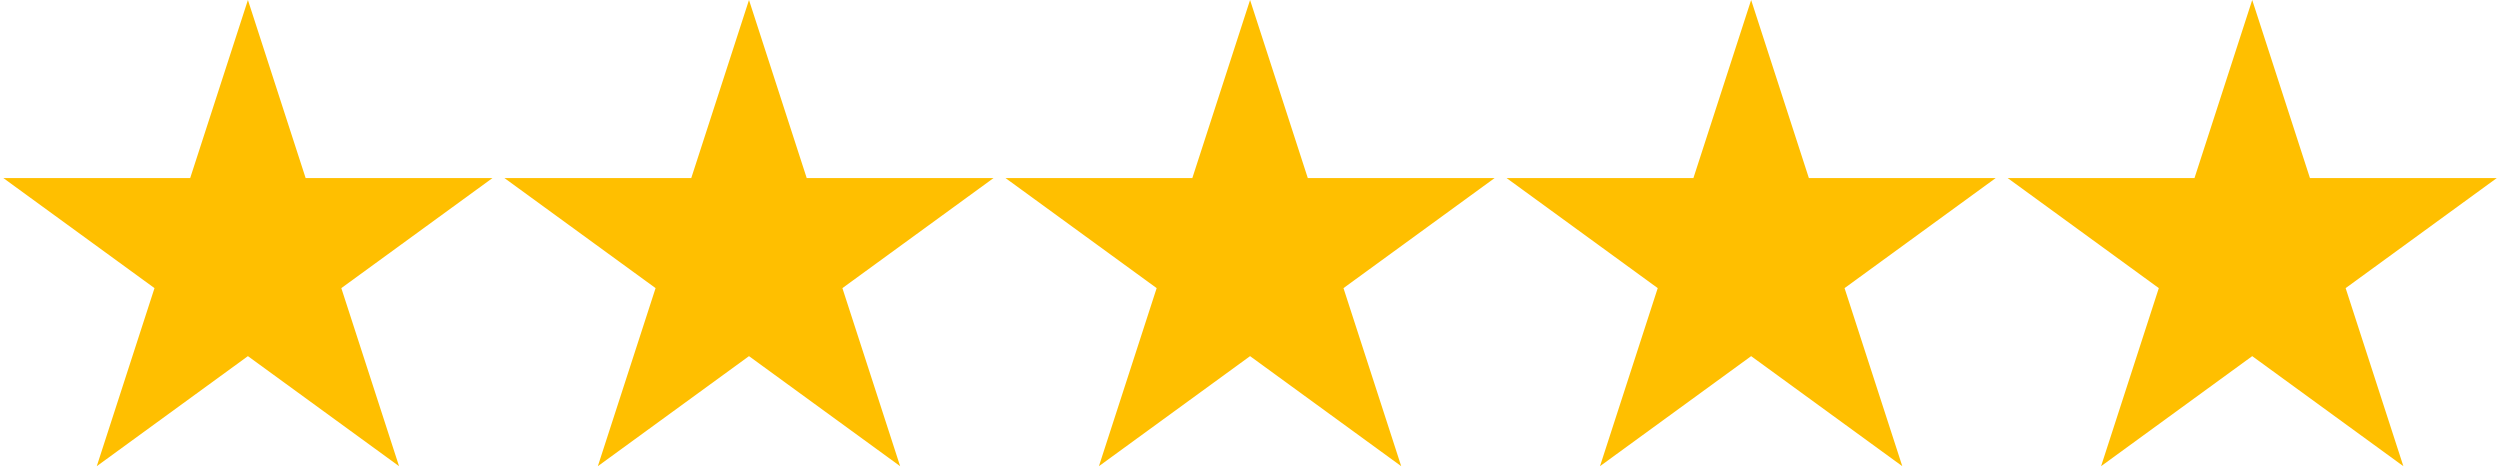
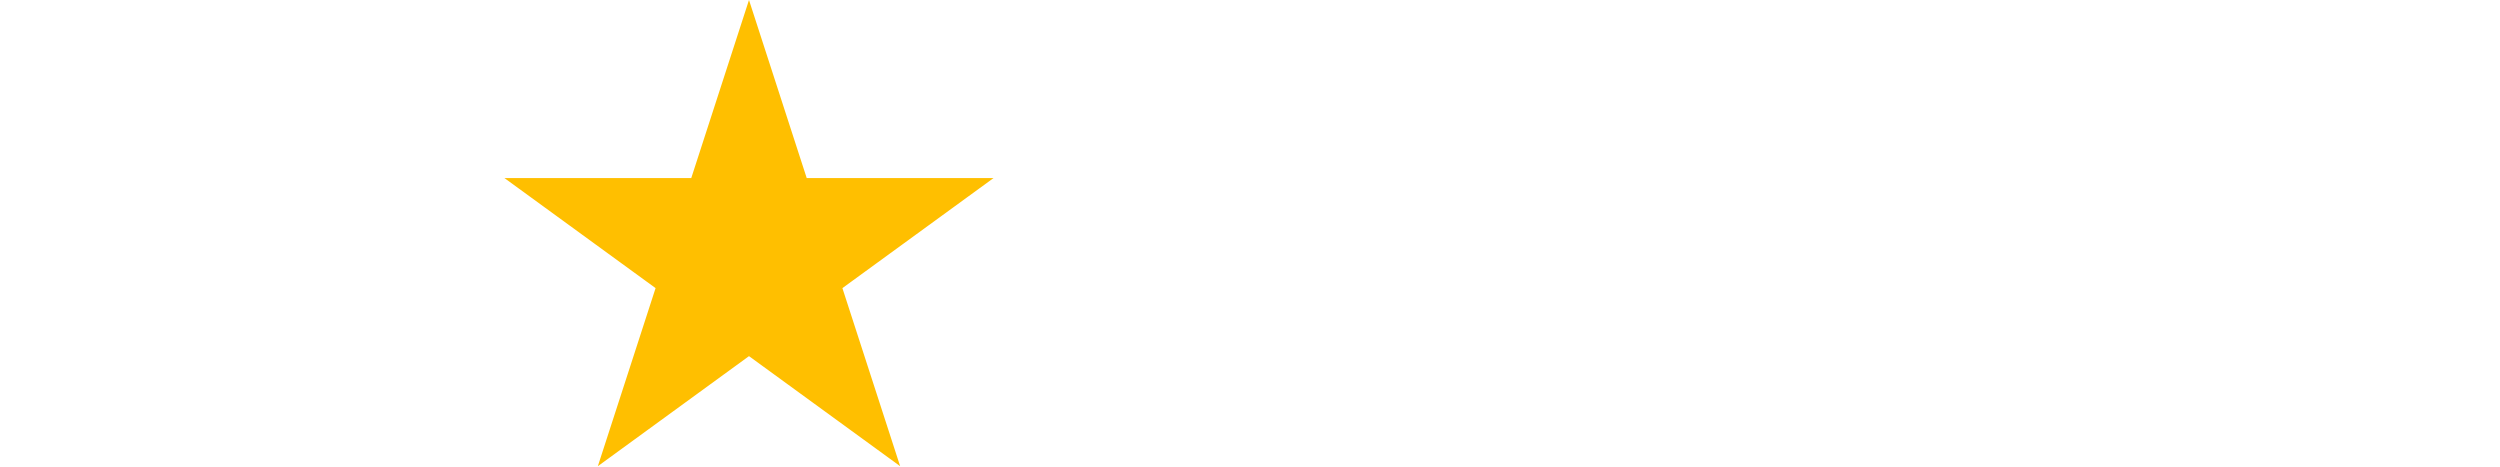
<svg xmlns="http://www.w3.org/2000/svg" width="1380" zoomAndPan="magnify" viewBox="0 0 1035 193.5" height="258" preserveAspectRatio="xMidYMid meet" version="1.0">
  <defs>
    <clipPath id="1098ffd7ce">
      <path d="M 1.387 0 L 204 0 L 204 193 L 1.387 193 Z M 1.387 0 " clip-rule="nonzero" />
    </clipPath>
    <clipPath id="00d5d85293">
-       <path d="M 102.637 0 L 126.535 73.719 L 203.883 73.719 L 141.309 119.281 L 165.207 193 L 102.637 147.441 L 40.062 193 L 63.961 119.281 L 1.387 73.719 L 78.734 73.719 Z M 102.637 0 " clip-rule="nonzero" />
-     </clipPath>
+       </clipPath>
    <clipPath id="1f1c56f208">
      <path d="M 208.836 0 L 411.637 0 L 411.637 193 L 208.836 193 Z M 208.836 0 " clip-rule="nonzero" />
    </clipPath>
    <clipPath id="e76e66eac7">
      <path d="M 310.082 0 L 333.98 73.719 L 411.328 73.719 L 348.754 119.281 L 372.656 193 L 310.082 147.441 L 247.508 193 L 271.41 119.281 L 208.836 73.719 L 286.18 73.719 Z M 310.082 0 " clip-rule="nonzero" />
    </clipPath>
    <clipPath id="64be30eef0">
      <path d="M 416.281 0 L 619 0 L 619 193 L 416.281 193 Z M 416.281 0 " clip-rule="nonzero" />
    </clipPath>
    <clipPath id="54f6350a33">
-       <path d="M 517.527 0 L 541.43 73.719 L 618.773 73.719 L 556.199 119.281 L 580.102 193 L 517.527 147.441 L 454.953 193 L 478.855 119.281 L 416.281 73.719 L 493.625 73.719 Z M 517.527 0 " clip-rule="nonzero" />
-     </clipPath>
+       </clipPath>
    <clipPath id="a73f53c468">
      <path d="M 623.727 0 L 826.527 0 L 826.527 193 L 623.727 193 Z M 623.727 0 " clip-rule="nonzero" />
    </clipPath>
    <clipPath id="c1229f646c">
      <path d="M 724.973 0 L 748.875 73.719 L 826.219 73.719 L 763.645 119.281 L 787.547 193 L 724.973 147.441 L 662.398 193 L 686.301 119.281 L 623.727 73.719 L 701.074 73.719 Z M 724.973 0 " clip-rule="nonzero" />
    </clipPath>
    <clipPath id="e6bed9cae9">
-       <path d="M 831.172 0 L 1033.664 0 L 1033.664 193 L 831.172 193 Z M 831.172 0 " clip-rule="nonzero" />
-     </clipPath>
+       </clipPath>
    <clipPath id="07d9a755d0">
      <path d="M 932.418 0 L 956.32 73.719 L 1033.668 73.719 L 971.094 119.281 L 994.992 193 L 932.418 147.441 L 869.848 193 L 893.746 119.281 L 831.172 73.719 L 908.52 73.719 Z M 932.418 0 " clip-rule="nonzero" />
    </clipPath>
  </defs>
  <g clip-path="url(#1098ffd7ce)">
    <g clip-path="url(#00d5d85293)">
-       <path fill="#ffbf00" d="M 1.387 0 L 204.191 0 L 204.191 193 L 1.387 193 Z M 1.387 0 " fill-opacity="1" fill-rule="nonzero" />
+       <path fill="#ffbf00" d="M 1.387 0 L 204.191 193 L 1.387 193 Z M 1.387 0 " fill-opacity="1" fill-rule="nonzero" />
    </g>
  </g>
  <g clip-path="url(#1f1c56f208)">
    <g clip-path="url(#e76e66eac7)">
      <path fill="#ffbf00" d="M 208.836 0 L 411.637 0 L 411.637 193 L 208.836 193 Z M 208.836 0 " fill-opacity="1" fill-rule="nonzero" />
    </g>
  </g>
  <g clip-path="url(#64be30eef0)">
    <g clip-path="url(#54f6350a33)">
      <path fill="#ffbf00" d="M 416.281 0 L 619.082 0 L 619.082 193 L 416.281 193 Z M 416.281 0 " fill-opacity="1" fill-rule="nonzero" />
    </g>
  </g>
  <g clip-path="url(#a73f53c468)">
    <g clip-path="url(#c1229f646c)">
-       <path fill="#ffbf00" d="M 623.727 0 L 826.527 0 L 826.527 193 L 623.727 193 Z M 623.727 0 " fill-opacity="1" fill-rule="nonzero" />
-     </g>
+       </g>
  </g>
  <g clip-path="url(#e6bed9cae9)">
    <g clip-path="url(#07d9a755d0)">
      <path fill="#ffbf00" d="M 831.172 0 L 1033.977 0 L 1033.977 193 L 831.172 193 Z M 831.172 0 " fill-opacity="1" fill-rule="nonzero" />
    </g>
  </g>
</svg>